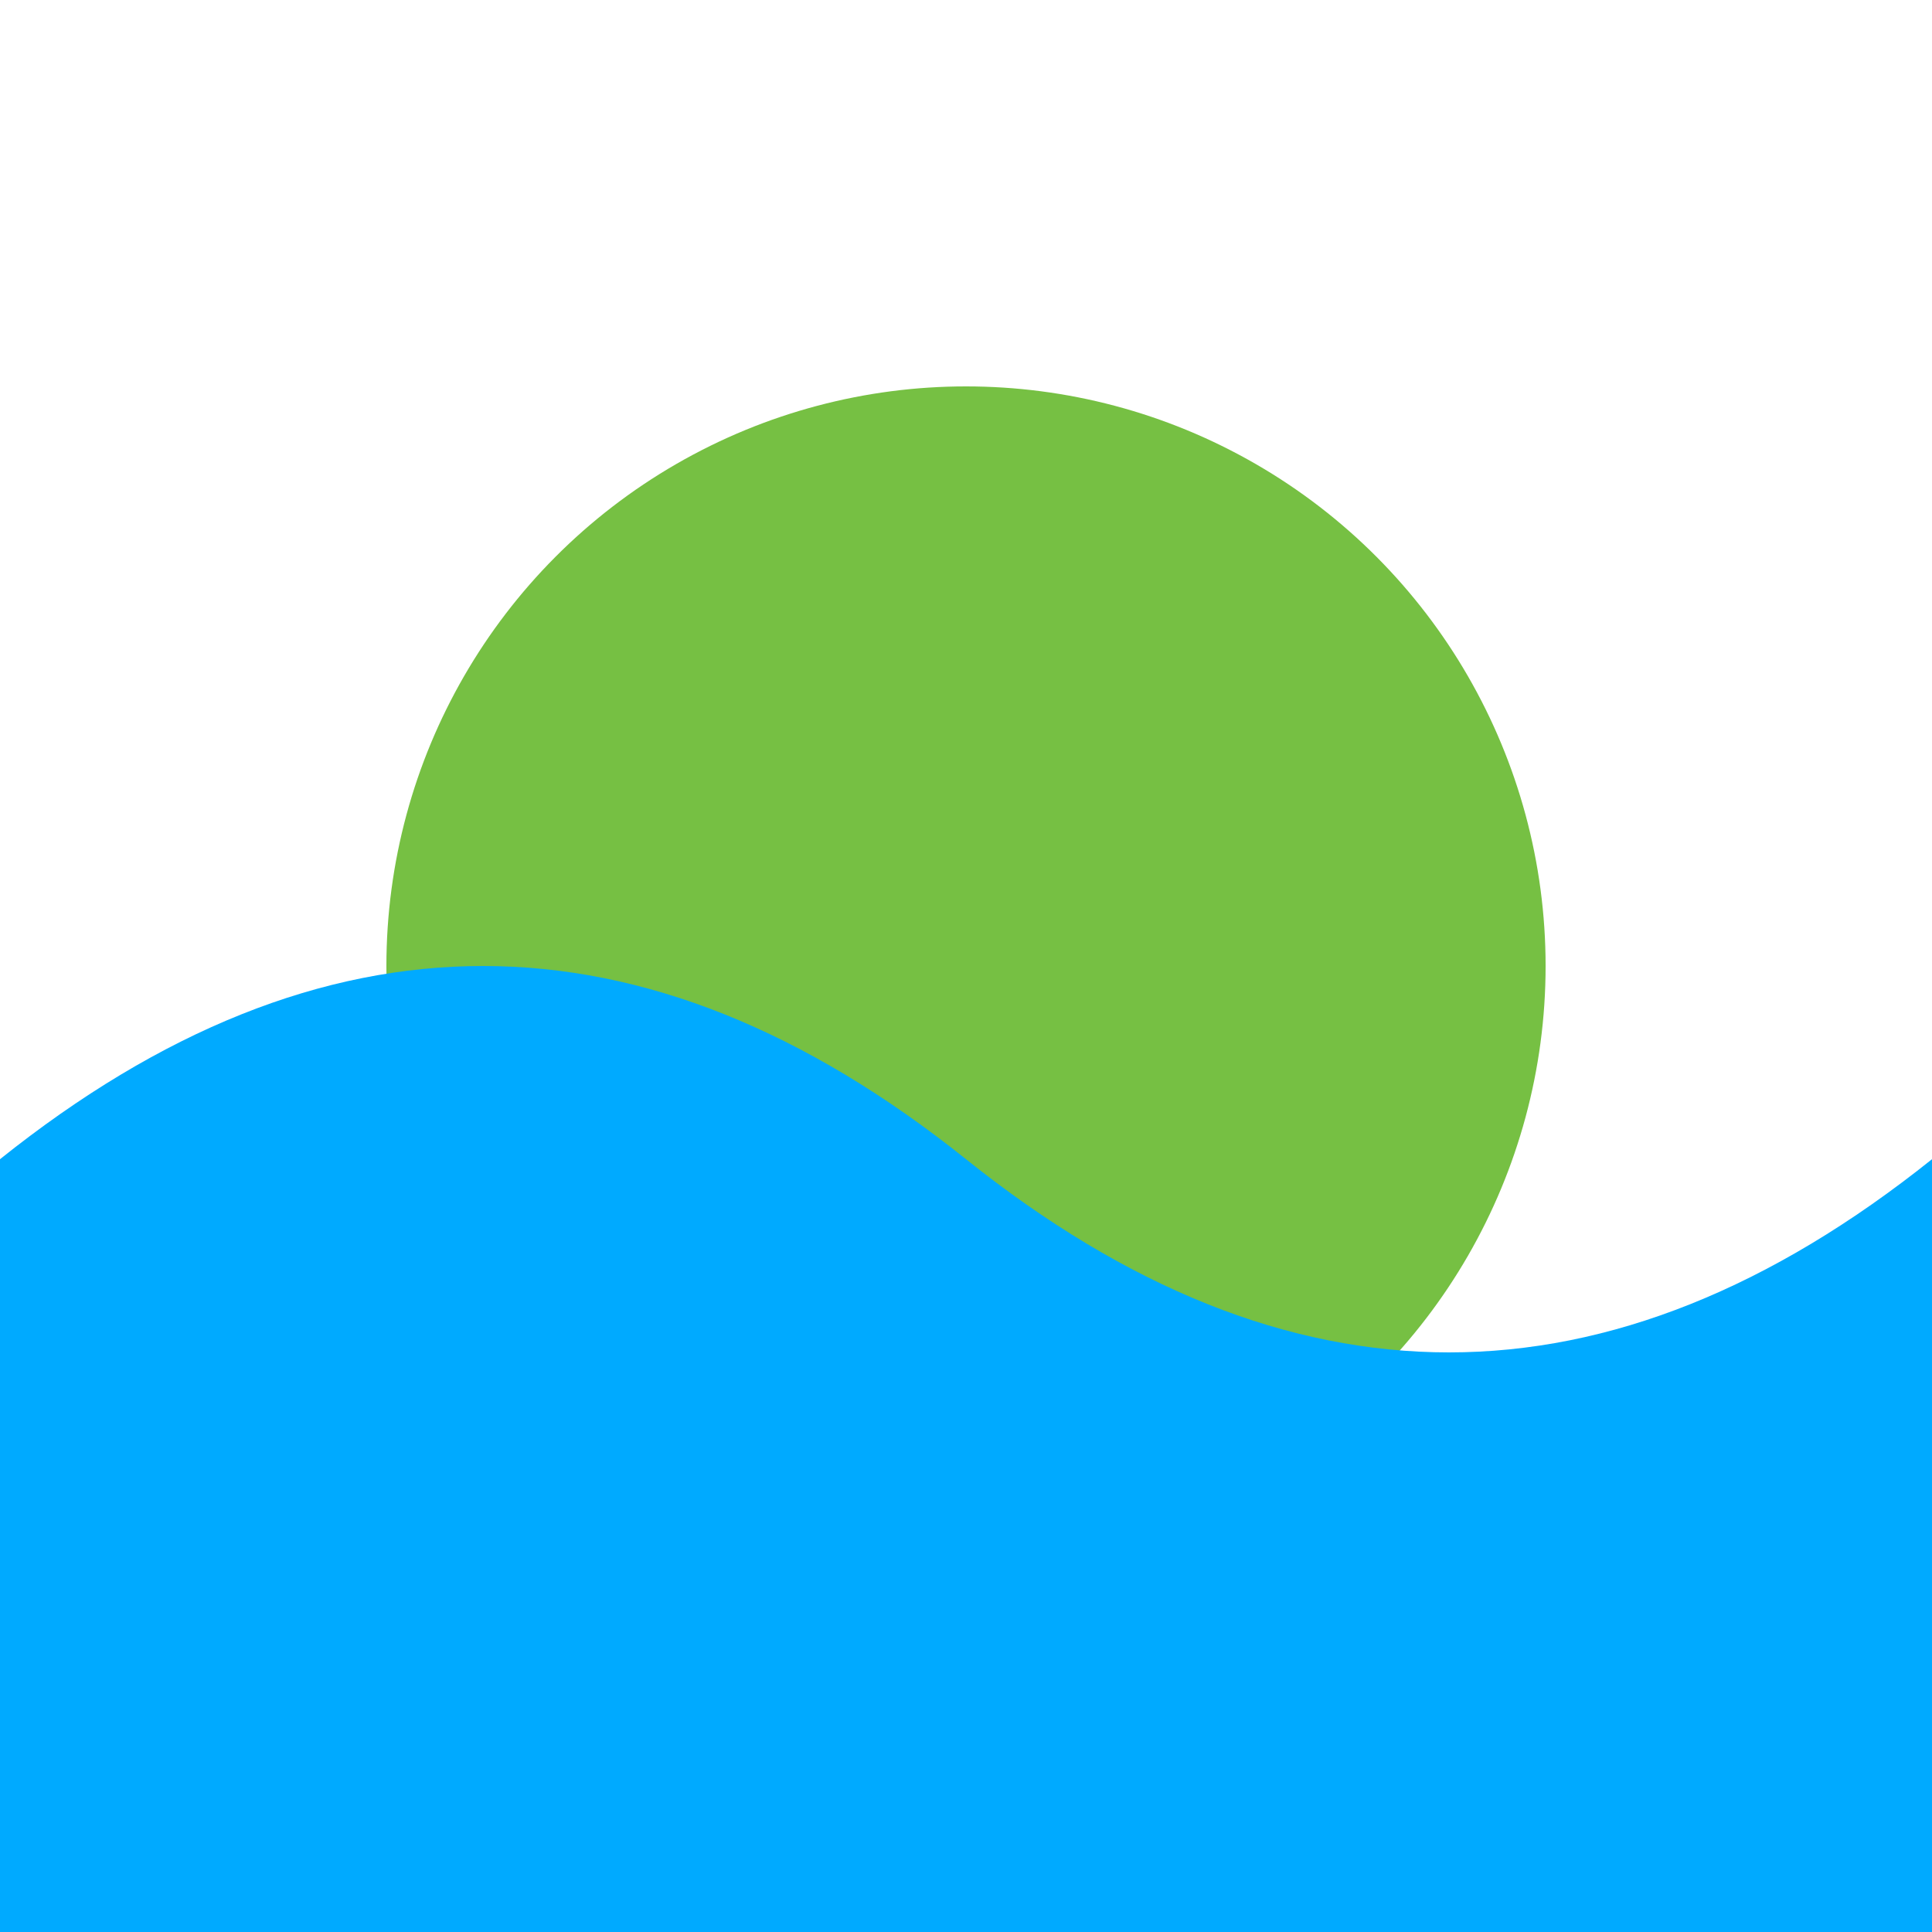
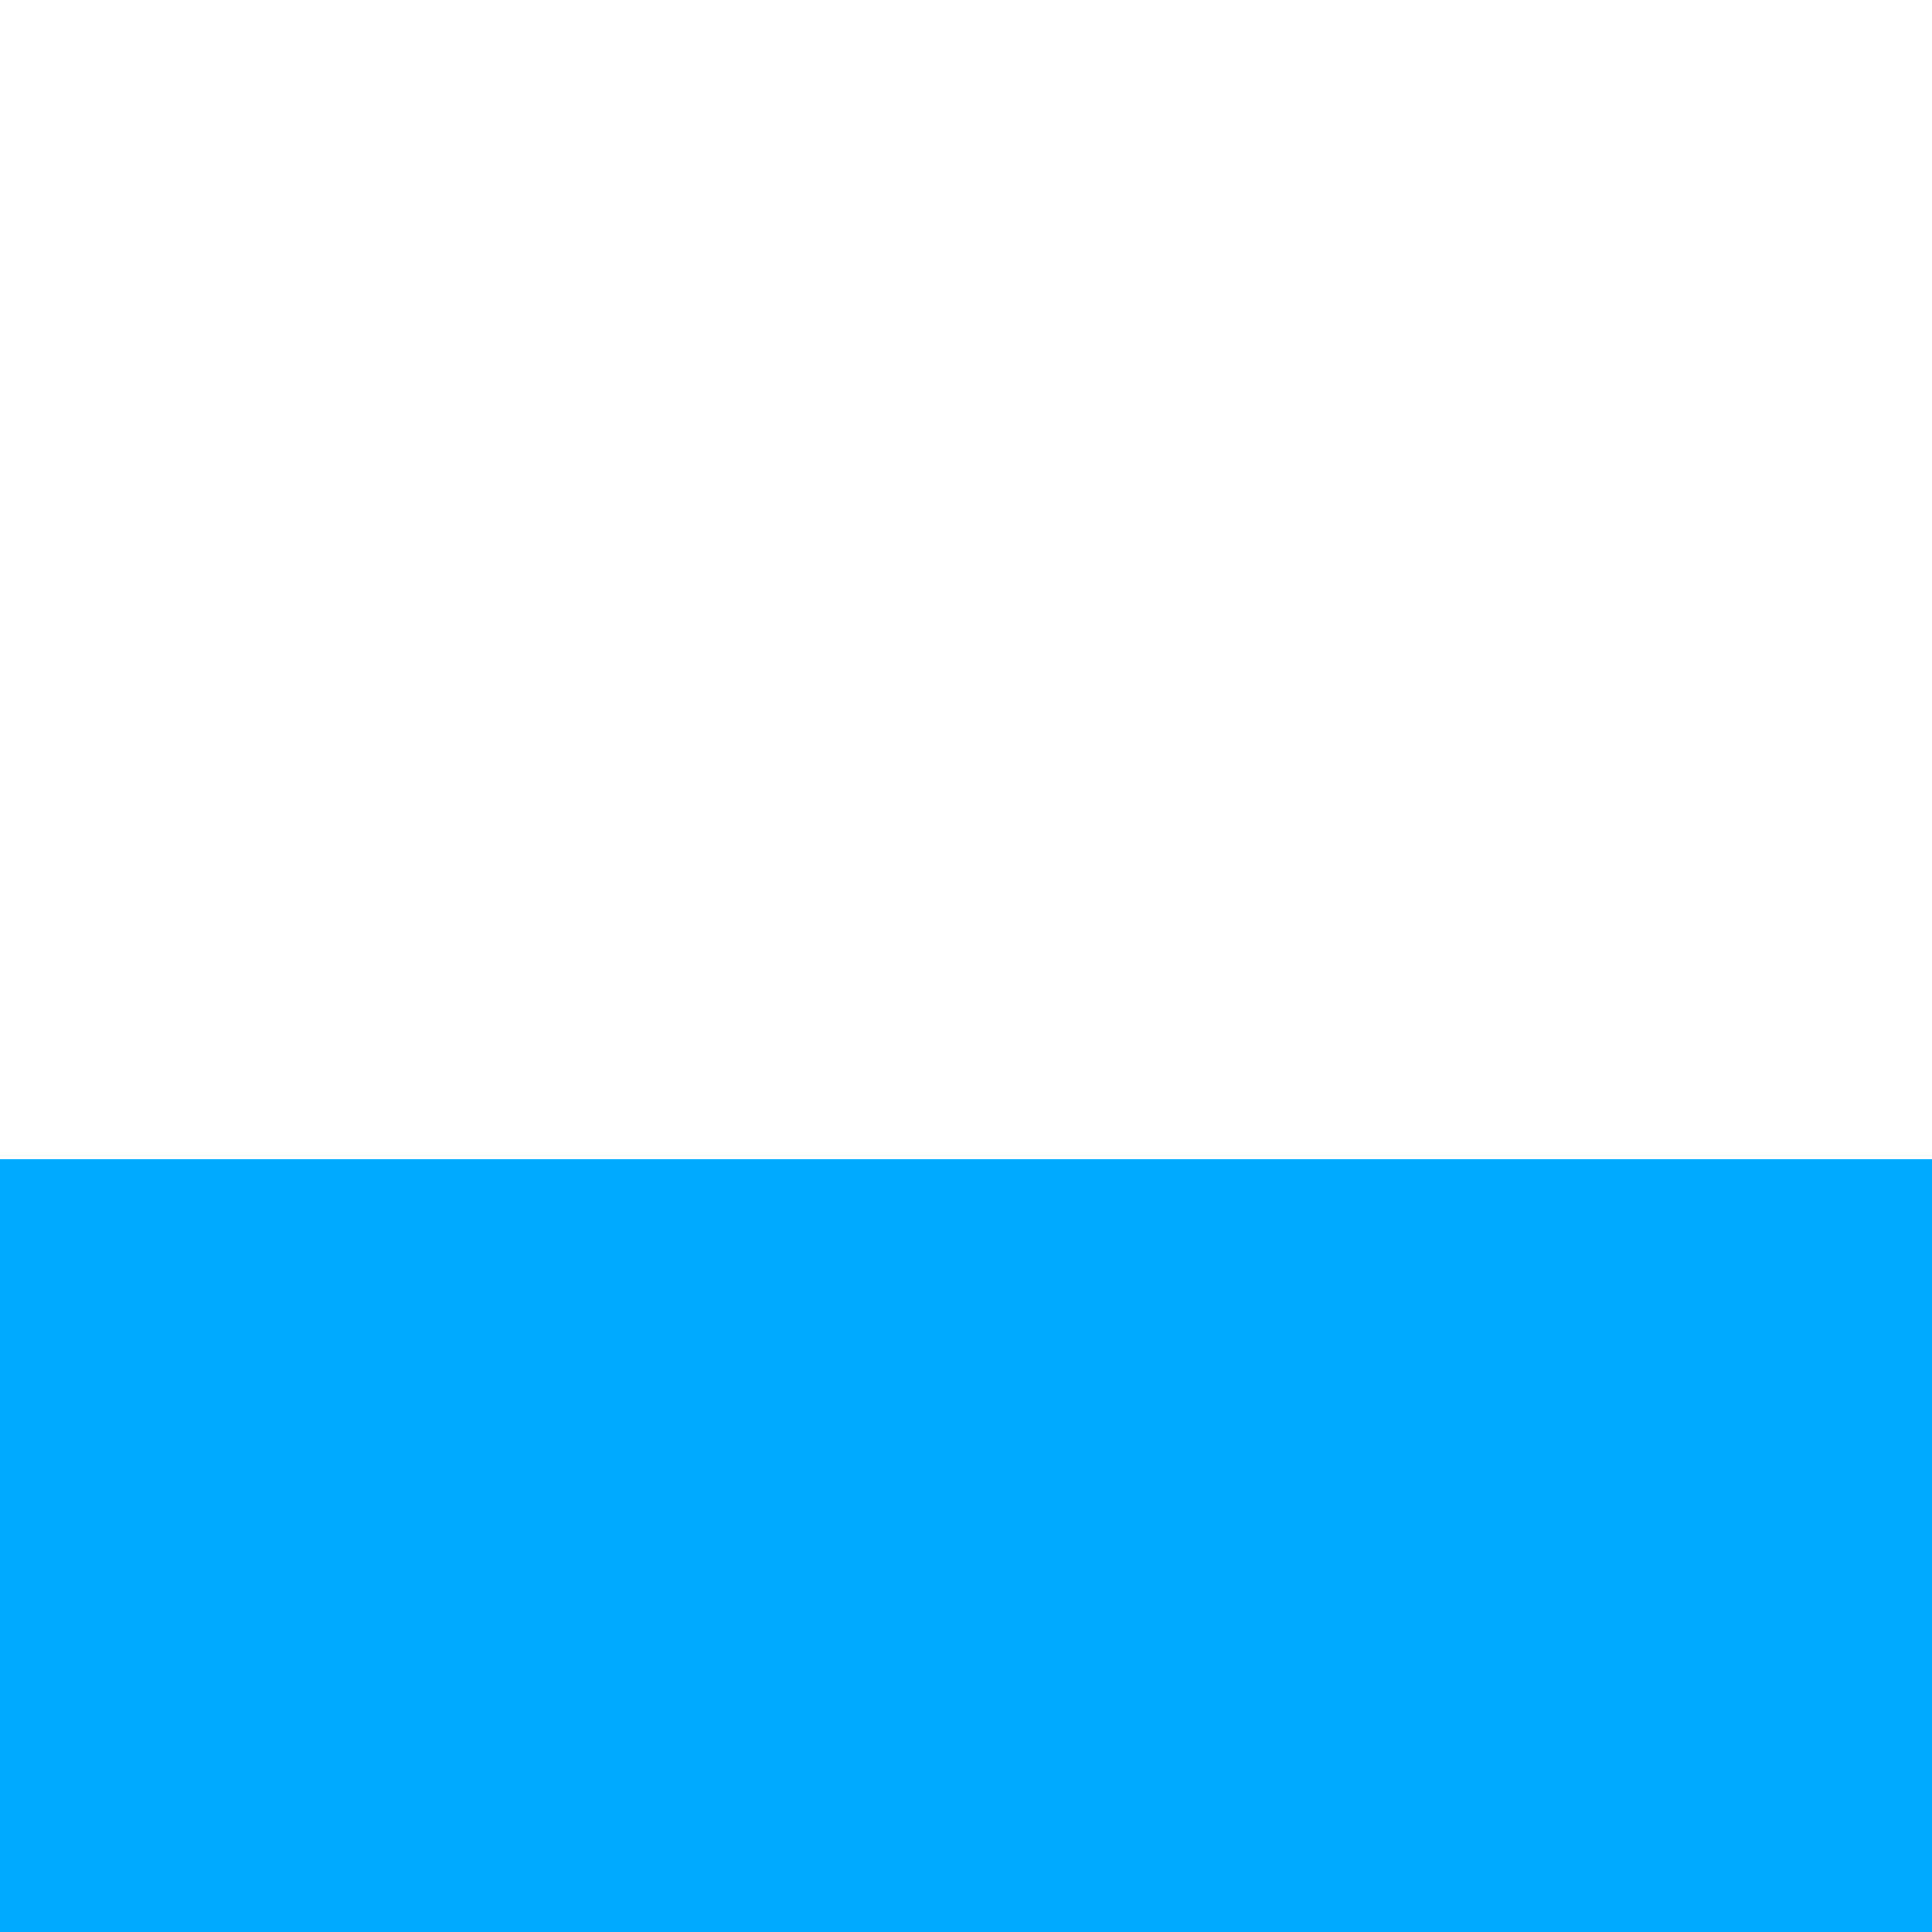
<svg xmlns="http://www.w3.org/2000/svg" viewBox="0 0 100 100">
  <style type="text/css">
    
    .wave { fill: #00aaff; }
    .froge { fill: #76c043; }
    
  </style>
-   <circle class="froge" cx="50" cy="50" r="30" />
-   <path class="wave" d="M0 60 Q 25 40, 50 60 T 100 60 V100 H0 Z" />
+   <path class="wave" d="M0 60 T 100 60 V100 H0 Z" />
</svg>